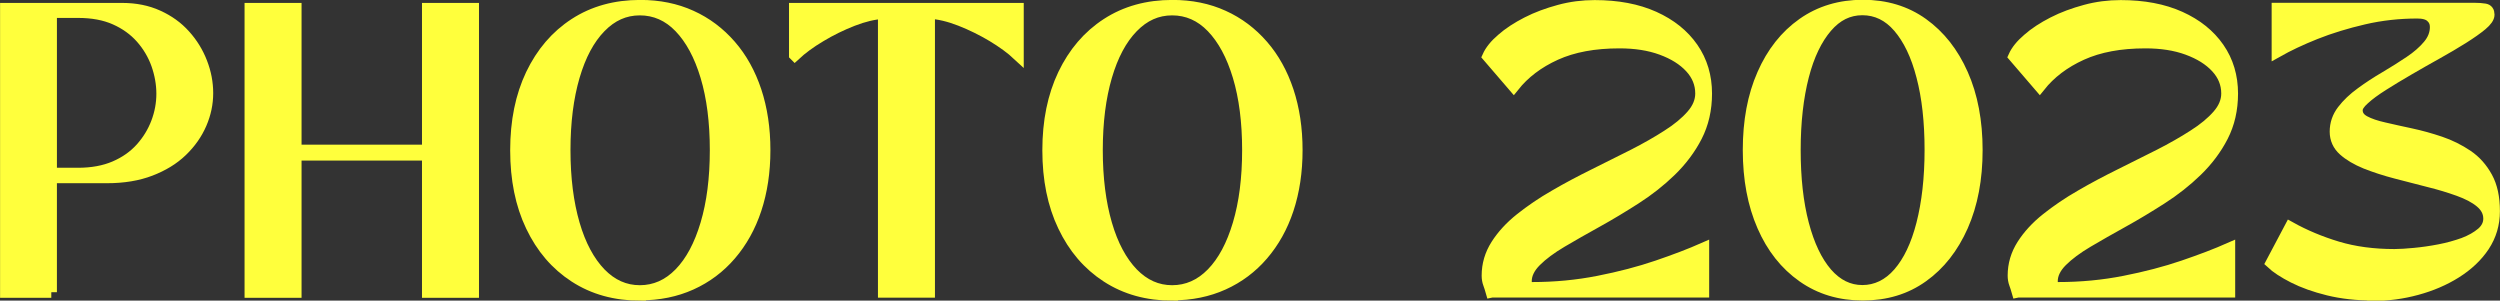
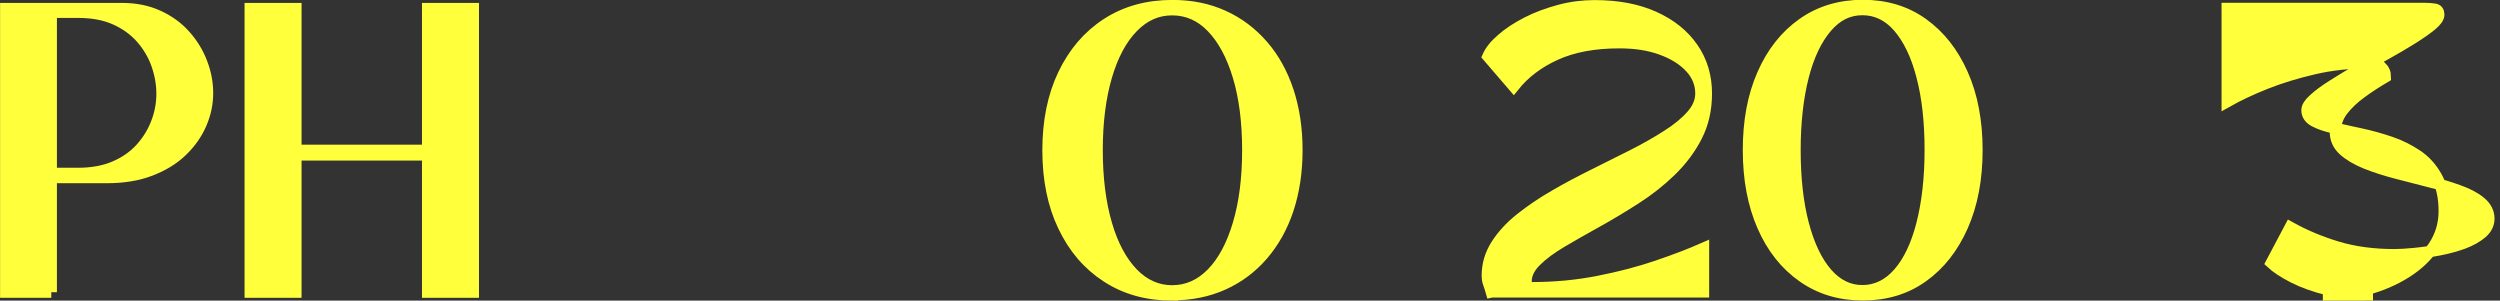
<svg xmlns="http://www.w3.org/2000/svg" id="_レイヤー_2" data-name="レイヤー_2" viewBox="0 0 166.68 20.04">
  <rect x="0" y="0" width="166.68" height="20.04" fill="#333333" stroke="none" />
  <defs>
    <style>
      .cls-1 {
        fill: #ffff3c;
        stroke: #ffff3c;
        stroke-miterlimit: 10;
        stroke-width: .75px;
      }
    </style>
  </defs>
  <g id="_レイヤー_1-2" data-name="レイヤー_1">
    <path class="cls-1" d="M99.43,19.47c-.06-.21-.12-.4-.18-.56-.06-.16-.09-.34-.09-.54,0-.73.2-1.41.6-2.04.4-.63.94-1.22,1.62-1.76.68-.54,1.44-1.06,2.28-1.54.84-.49,1.71-.95,2.62-1.4.9-.45,1.78-.89,2.62-1.31.84-.43,1.6-.86,2.28-1.3.68-.43,1.22-.88,1.62-1.34.4-.46.6-.94.6-1.45,0-.64-.23-1.22-.7-1.73s-1.11-.91-1.93-1.21c-.82-.3-1.75-.44-2.8-.44-1.67,0-3.08.26-4.25.79-1.17.53-2.1,1.24-2.8,2.12l-1.72-2c.17-.38.48-.77.94-1.16.45-.4,1.01-.76,1.67-1.1s1.38-.6,2.15-.81,1.56-.31,2.36-.31c1.53,0,2.85.25,3.96.75,1.11.5,1.97,1.19,2.58,2.07.61.88.91,1.9.91,3.04,0,1.06-.22,2.01-.65,2.85s-1.01,1.61-1.72,2.3c-.71.69-1.5,1.31-2.36,1.86s-1.72,1.07-2.57,1.54c-.85.47-1.64.92-2.35,1.34-.71.42-1.29.85-1.72,1.28-.43.43-.65.88-.65,1.34,0,.15.02.26.07.33.05.07.16.1.33.1,1.53,0,3-.14,4.42-.42s2.73-.62,3.93-1.03c1.2-.41,2.22-.8,3.08-1.18v2.91h-14.1Z" />
    <path class="cls-1" d="M124.2,19.66c-1.53,0-2.86-.4-4.01-1.21-1.15-.81-2.04-1.93-2.67-3.38-.63-1.44-.95-3.13-.95-5.06s.31-3.61.95-5.06c.63-1.44,1.52-2.57,2.67-3.38,1.15-.81,2.49-1.21,4.01-1.21s2.86.4,3.99,1.21c1.13.81,2.02,1.93,2.66,3.38.64,1.44.96,3.13.96,5.06s-.32,3.61-.96,5.06c-.64,1.44-1.52,2.57-2.66,3.38-1.13.81-2.46,1.21-3.99,1.21ZM119.68,10c0,1.88.18,3.52.55,4.93s.89,2.5,1.56,3.28c.68.78,1.47,1.17,2.38,1.17s1.73-.39,2.41-1.17c.68-.78,1.2-1.87,1.56-3.28s.55-3.05.55-4.93-.18-3.52-.55-4.92c-.36-1.4-.89-2.49-1.56-3.27s-1.48-1.17-2.41-1.17-1.71.39-2.38,1.17-1.2,1.87-1.56,3.27c-.36,1.4-.55,3.04-.55,4.92Z" />
-     <path class="cls-1" d="M134.5,19.47c-.06-.21-.12-.4-.18-.56-.06-.16-.09-.34-.09-.54,0-.73.2-1.41.6-2.04.4-.63.94-1.22,1.62-1.76.68-.54,1.44-1.06,2.28-1.54.84-.49,1.71-.95,2.62-1.4.9-.45,1.78-.89,2.62-1.31.84-.43,1.6-.86,2.28-1.3.68-.43,1.22-.88,1.62-1.34.4-.46.6-.94.6-1.45,0-.64-.23-1.22-.7-1.73s-1.11-.91-1.93-1.21c-.82-.3-1.75-.44-2.8-.44-1.67,0-3.08.26-4.25.79-1.17.53-2.1,1.24-2.8,2.12l-1.72-2c.17-.38.48-.77.94-1.16.45-.4,1.01-.76,1.67-1.1s1.38-.6,2.15-.81,1.56-.31,2.36-.31c1.53,0,2.85.25,3.96.75,1.11.5,1.97,1.19,2.58,2.07.61.88.91,1.9.91,3.04,0,1.06-.22,2.01-.65,2.85s-1.01,1.61-1.72,2.3c-.71.69-1.5,1.31-2.36,1.86s-1.72,1.07-2.57,1.54c-.85.47-1.64.92-2.35,1.34-.71.42-1.29.85-1.72,1.28-.43.43-.65.88-.65,1.34,0,.15.02.26.07.33.05.07.16.1.33.1,1.53,0,3-.14,4.42-.42s2.73-.62,3.93-1.03c1.2-.41,2.22-.8,3.08-1.18v2.91h-14.1Z" />
-     <path class="cls-1" d="M158.21,19.66c-1.08,0-2.07-.11-2.97-.33s-1.68-.5-2.33-.83-1.15-.66-1.48-.97l1.26-2.38c.97.54,2.02.98,3.15,1.32,1.13.34,2.4.51,3.8.51.36,0,.81-.03,1.34-.08s1.09-.13,1.66-.24c.57-.11,1.11-.26,1.61-.44.5-.19.9-.42,1.22-.69.31-.27.47-.59.47-.95,0-.43-.19-.79-.56-1.1s-.86-.56-1.47-.78c-.61-.22-1.27-.42-2-.6-.72-.18-1.45-.37-2.17-.56-.73-.19-1.4-.41-2.01-.65-.61-.25-1.1-.54-1.47-.87-.37-.33-.56-.75-.56-1.24,0-.52.16-.99.48-1.41.32-.42.74-.82,1.24-1.18.5-.37,1.04-.72,1.62-1.06s1.11-.68,1.62-1.02.92-.7,1.24-1.08.48-.79.48-1.23c0-.28-.1-.5-.3-.68-.2-.18-.51-.26-.91-.26-1.22,0-2.41.13-3.57.4s-2.24.6-3.22.99-1.84.8-2.55,1.2V.56h13.11c.29,0,.54.02.72.05.19.03.28.15.28.37,0,.19-.16.42-.47.68s-.74.56-1.26.89c-.53.33-1.1.67-1.73,1.02-.63.35-1.26.71-1.88,1.07-.62.36-1.2.71-1.72,1.04-.52.33-.95.64-1.26.93-.32.28-.47.53-.47.73,0,.32.16.56.49.74.33.18.77.33,1.31.45.55.13,1.15.26,1.8.4.65.14,1.3.32,1.95.54.65.22,1.25.52,1.8.89.55.37.98.86,1.31,1.46.33.6.49,1.35.49,2.26,0,.86-.23,1.63-.69,2.33-.46.69-1.09,1.28-1.87,1.77-.78.49-1.65.86-2.61,1.12-.95.26-1.93.39-2.92.39Z" />
+     <path class="cls-1" d="M158.21,19.66c-1.08,0-2.07-.11-2.97-.33s-1.68-.5-2.33-.83-1.15-.66-1.48-.97l1.26-2.38c.97.54,2.02.98,3.15,1.32,1.13.34,2.4.51,3.8.51.36,0,.81-.03,1.34-.08s1.09-.13,1.66-.24c.57-.11,1.11-.26,1.61-.44.5-.19.9-.42,1.22-.69.31-.27.47-.59.47-.95,0-.43-.19-.79-.56-1.1s-.86-.56-1.47-.78c-.61-.22-1.27-.42-2-.6-.72-.18-1.45-.37-2.17-.56-.73-.19-1.4-.41-2.01-.65-.61-.25-1.1-.54-1.47-.87-.37-.33-.56-.75-.56-1.24,0-.52.16-.99.48-1.41.32-.42.74-.82,1.24-1.18.5-.37,1.04-.72,1.62-1.06c0-.28-.1-.5-.3-.68-.2-.18-.51-.26-.91-.26-1.22,0-2.41.13-3.57.4s-2.24.6-3.22.99-1.84.8-2.55,1.2V.56h13.11c.29,0,.54.02.72.05.19.03.28.15.28.37,0,.19-.16.42-.47.68s-.74.56-1.26.89c-.53.33-1.1.67-1.73,1.02-.63.35-1.26.71-1.88,1.07-.62.36-1.2.71-1.72,1.04-.52.33-.95.64-1.26.93-.32.28-.47.53-.47.73,0,.32.16.56.49.74.33.18.77.33,1.31.45.55.13,1.15.26,1.8.4.65.14,1.3.32,1.95.54.65.22,1.25.52,1.8.89.55.37.98.86,1.31,1.46.33.6.49,1.35.49,2.26,0,.86-.23,1.63-.69,2.33-.46.69-1.09,1.28-1.87,1.77-.78.49-1.65.86-2.61,1.12-.95.26-1.93.39-2.92.39Z" />
    <path class="cls-1" d="M3.42,19.48H.38V.57h7.77c.88,0,1.68.16,2.38.48.71.32,1.31.75,1.8,1.3.49.54.86,1.15,1.12,1.82.26.67.39,1.35.39,2.04s-.14,1.37-.43,2.04c-.29.67-.71,1.27-1.28,1.82s-1.27.97-2.1,1.29c-.83.32-1.8.48-2.89.48h-3.72v7.64ZM5.21.82h-1.79v10.74h1.79c.92,0,1.74-.15,2.44-.45.7-.3,1.28-.71,1.74-1.22.46-.51.81-1.08,1.05-1.71.24-.63.36-1.27.36-1.93s-.12-1.32-.35-1.97c-.23-.64-.58-1.23-1.04-1.75-.46-.52-1.04-.94-1.74-1.25-.7-.31-1.52-.46-2.46-.46Z" />
    <path class="cls-1" d="M16.68,19.48V.57h3.05v9.45h8.78V.57h3.05v18.91h-3.05v-9.15h-8.78v9.15h-3.05Z" />
-     <path class="cls-1" d="M42.69,19.67c-1.67,0-3.12-.4-4.37-1.21-1.25-.81-2.21-1.93-2.9-3.38-.69-1.44-1.03-3.13-1.03-5.06s.34-3.61,1.03-5.06c.69-1.44,1.65-2.57,2.9-3.38,1.25-.81,2.7-1.21,4.37-1.21,1.25,0,2.38.23,3.39.69,1.02.46,1.89,1.12,2.63,1.97s1.3,1.87,1.69,3.04c.39,1.18.59,2.49.59,3.94s-.2,2.76-.59,3.94c-.39,1.18-.96,2.19-1.69,3.04s-1.61,1.51-2.63,1.97c-1.02.46-2.15.69-3.39.69ZM37.66,10.01c0,1.88.21,3.52.62,4.93s1,2.5,1.75,3.28c.76.78,1.63,1.17,2.63,1.17s1.89-.39,2.65-1.17c.76-.78,1.34-1.87,1.76-3.28.42-1.41.63-3.05.63-4.93s-.21-3.52-.63-4.92c-.42-1.4-1.01-2.49-1.76-3.27s-1.64-1.17-2.65-1.17-1.87.39-2.63,1.17-1.34,1.87-1.75,3.27c-.41,1.4-.62,3.04-.62,4.92Z" />
-     <path class="cls-1" d="M52.98,3.67V.57h14.9v3.1c-.46-.43-1.04-.85-1.72-1.26-.69-.41-1.4-.76-2.14-1.05-.74-.29-1.43-.45-2.06-.49v18.6h-3.05V.88c-.63.04-1.32.2-2.06.49-.74.29-1.46.64-2.14,1.05-.69.41-1.26.83-1.72,1.26Z" />
    <path class="cls-1" d="M78.17,19.67c-1.67,0-3.12-.4-4.37-1.21-1.25-.81-2.21-1.93-2.9-3.38-.69-1.44-1.03-3.13-1.03-5.06s.34-3.61,1.03-5.06c.69-1.44,1.65-2.57,2.9-3.38,1.25-.81,2.7-1.21,4.37-1.21,1.25,0,2.38.23,3.39.69,1.02.46,1.89,1.12,2.63,1.97s1.3,1.87,1.69,3.04c.39,1.18.59,2.49.59,3.94s-.2,2.76-.59,3.94c-.39,1.18-.96,2.19-1.69,3.04s-1.61,1.51-2.63,1.97c-1.02.46-2.15.69-3.39.69ZM73.15,10.01c0,1.88.21,3.52.62,4.93.41,1.41,1,2.5,1.75,3.28.76.78,1.63,1.17,2.63,1.17s1.89-.39,2.65-1.17c.76-.78,1.34-1.87,1.76-3.28.42-1.41.63-3.05.63-4.93s-.21-3.52-.63-4.92c-.42-1.4-1.01-2.49-1.76-3.27s-1.64-1.17-2.65-1.17-1.87.39-2.63,1.17c-.76.78-1.34,1.87-1.75,3.27-.41,1.4-.62,3.04-.62,4.92Z" />
  </g>
</svg>